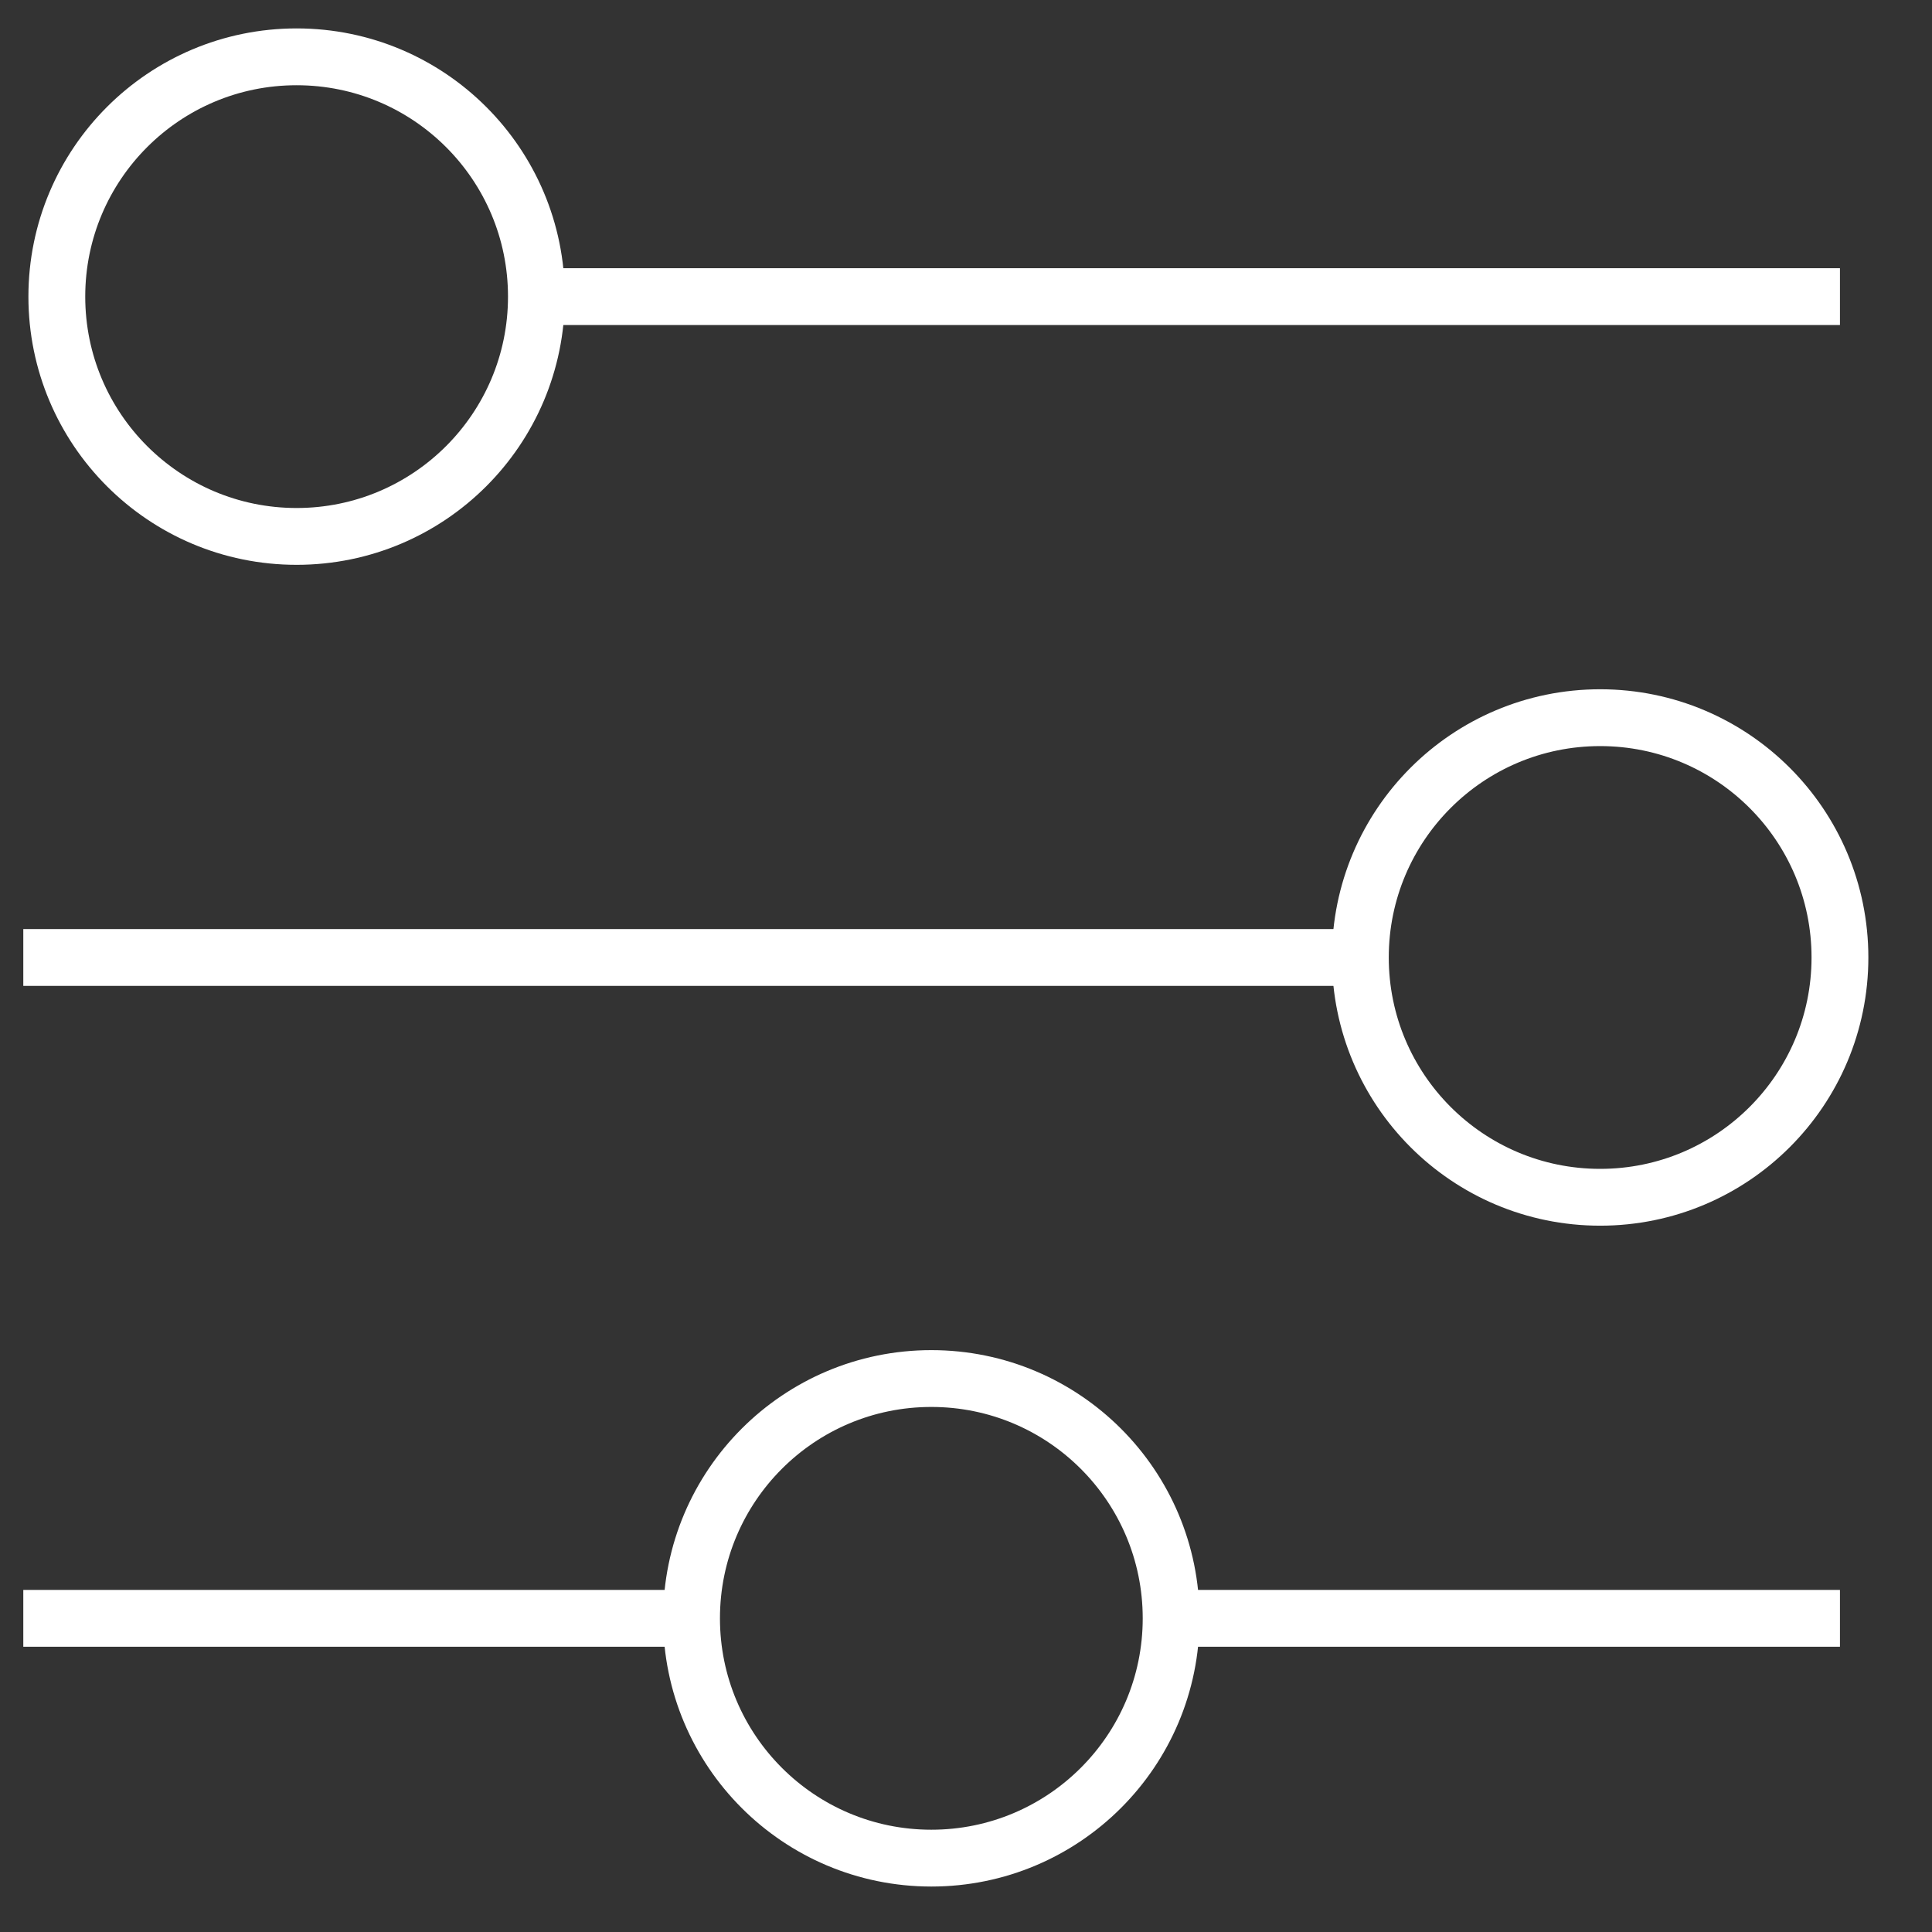
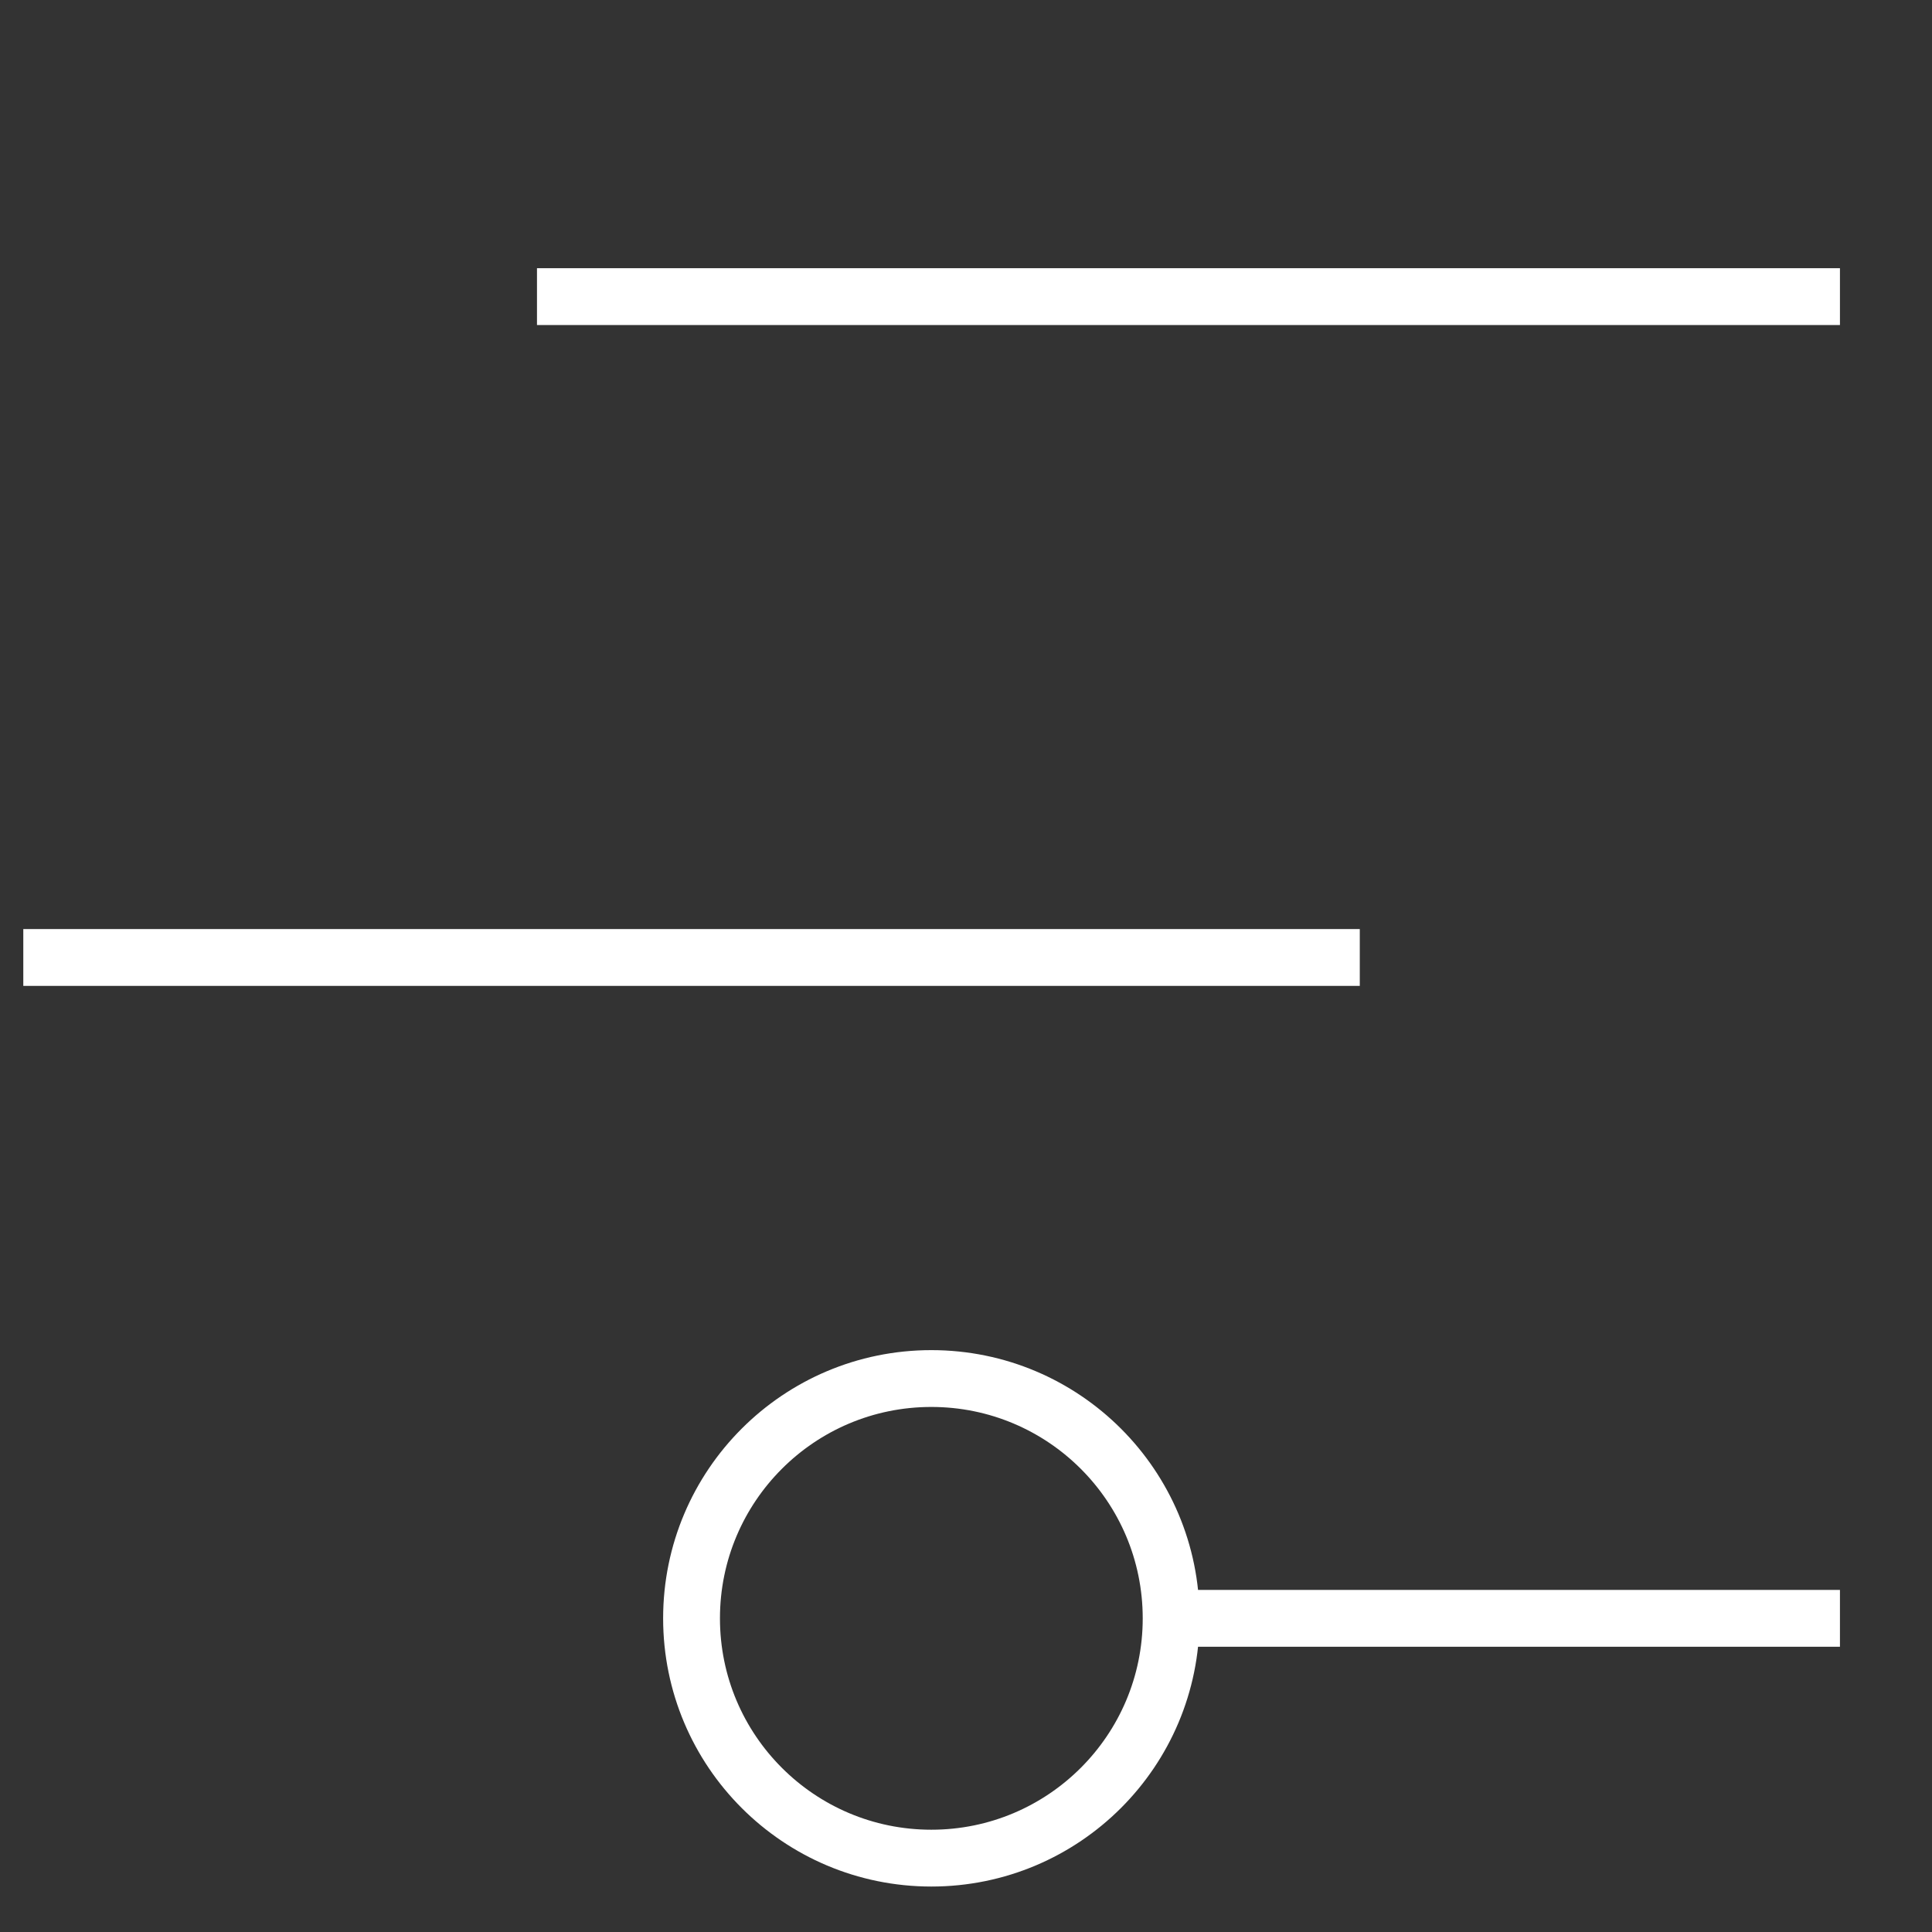
<svg xmlns="http://www.w3.org/2000/svg" width="34" height="34" viewBox="0 0 34 34" fill="none">
  <rect x="0" y="0" width="34" height="34" fill="#333333" stroke="none" />
  <g clipPath="url(#clip0_254_1040)">
    <path d="M9.45 5.22H32.38" stroke="white" strokeWidth="2" strokeLinejoin="bevel" />
    <path d="M0.41 16.85H23.93" stroke="white" strokeWidth="2" strokeLinejoin="bevel" />
-     <path d="M0.41 28.48H12.17" stroke="white" strokeWidth="2" strokeLinejoin="bevel" />
    <path d="M20.62 28.48H32.38" stroke="white" strokeWidth="2" strokeLinejoin="bevel" />
-     <path d="M5.22 9.44C7.551 9.44 9.44 7.551 9.44 5.22C9.44 2.889 7.551 1 5.22 1C2.889 1 1 2.889 1 5.22C1 7.551 2.889 9.44 5.22 9.44Z" stroke="white" strokeWidth="2" strokeLinejoin="bevel" />
-     <path d="M28.16 21.07C30.491 21.07 32.38 19.181 32.38 16.85C32.38 14.519 30.491 12.63 28.16 12.63C25.829 12.63 23.94 14.519 23.94 16.85C23.94 19.181 25.829 21.07 28.16 21.07Z" stroke="white" strokeWidth="2" strokeLinejoin="bevel" />
-     <path d="M16.39 32.7C18.721 32.7 20.61 30.811 20.61 28.48C20.61 26.149 18.721 24.26 16.39 24.26C14.059 24.26 12.17 26.149 12.17 28.48C12.17 30.811 14.059 32.7 16.39 32.7Z" stroke="white" strokeWidth="2" strokeLinejoin="bevel" />
+     <path d="M16.39 32.7C18.721 32.7 20.61 30.811 20.61 28.48C20.61 26.149 18.721 24.26 16.39 24.26C14.059 24.26 12.17 26.149 12.17 28.48C12.17 30.811 14.059 32.7 16.39 32.7" stroke="white" strokeWidth="2" strokeLinejoin="bevel" />
  </g>
  <defs>
    <clipPath id="clip0_254_1040">
      <rect width="33.38" height="33.7" fill="white" />
    </clipPath>
  </defs>
</svg>